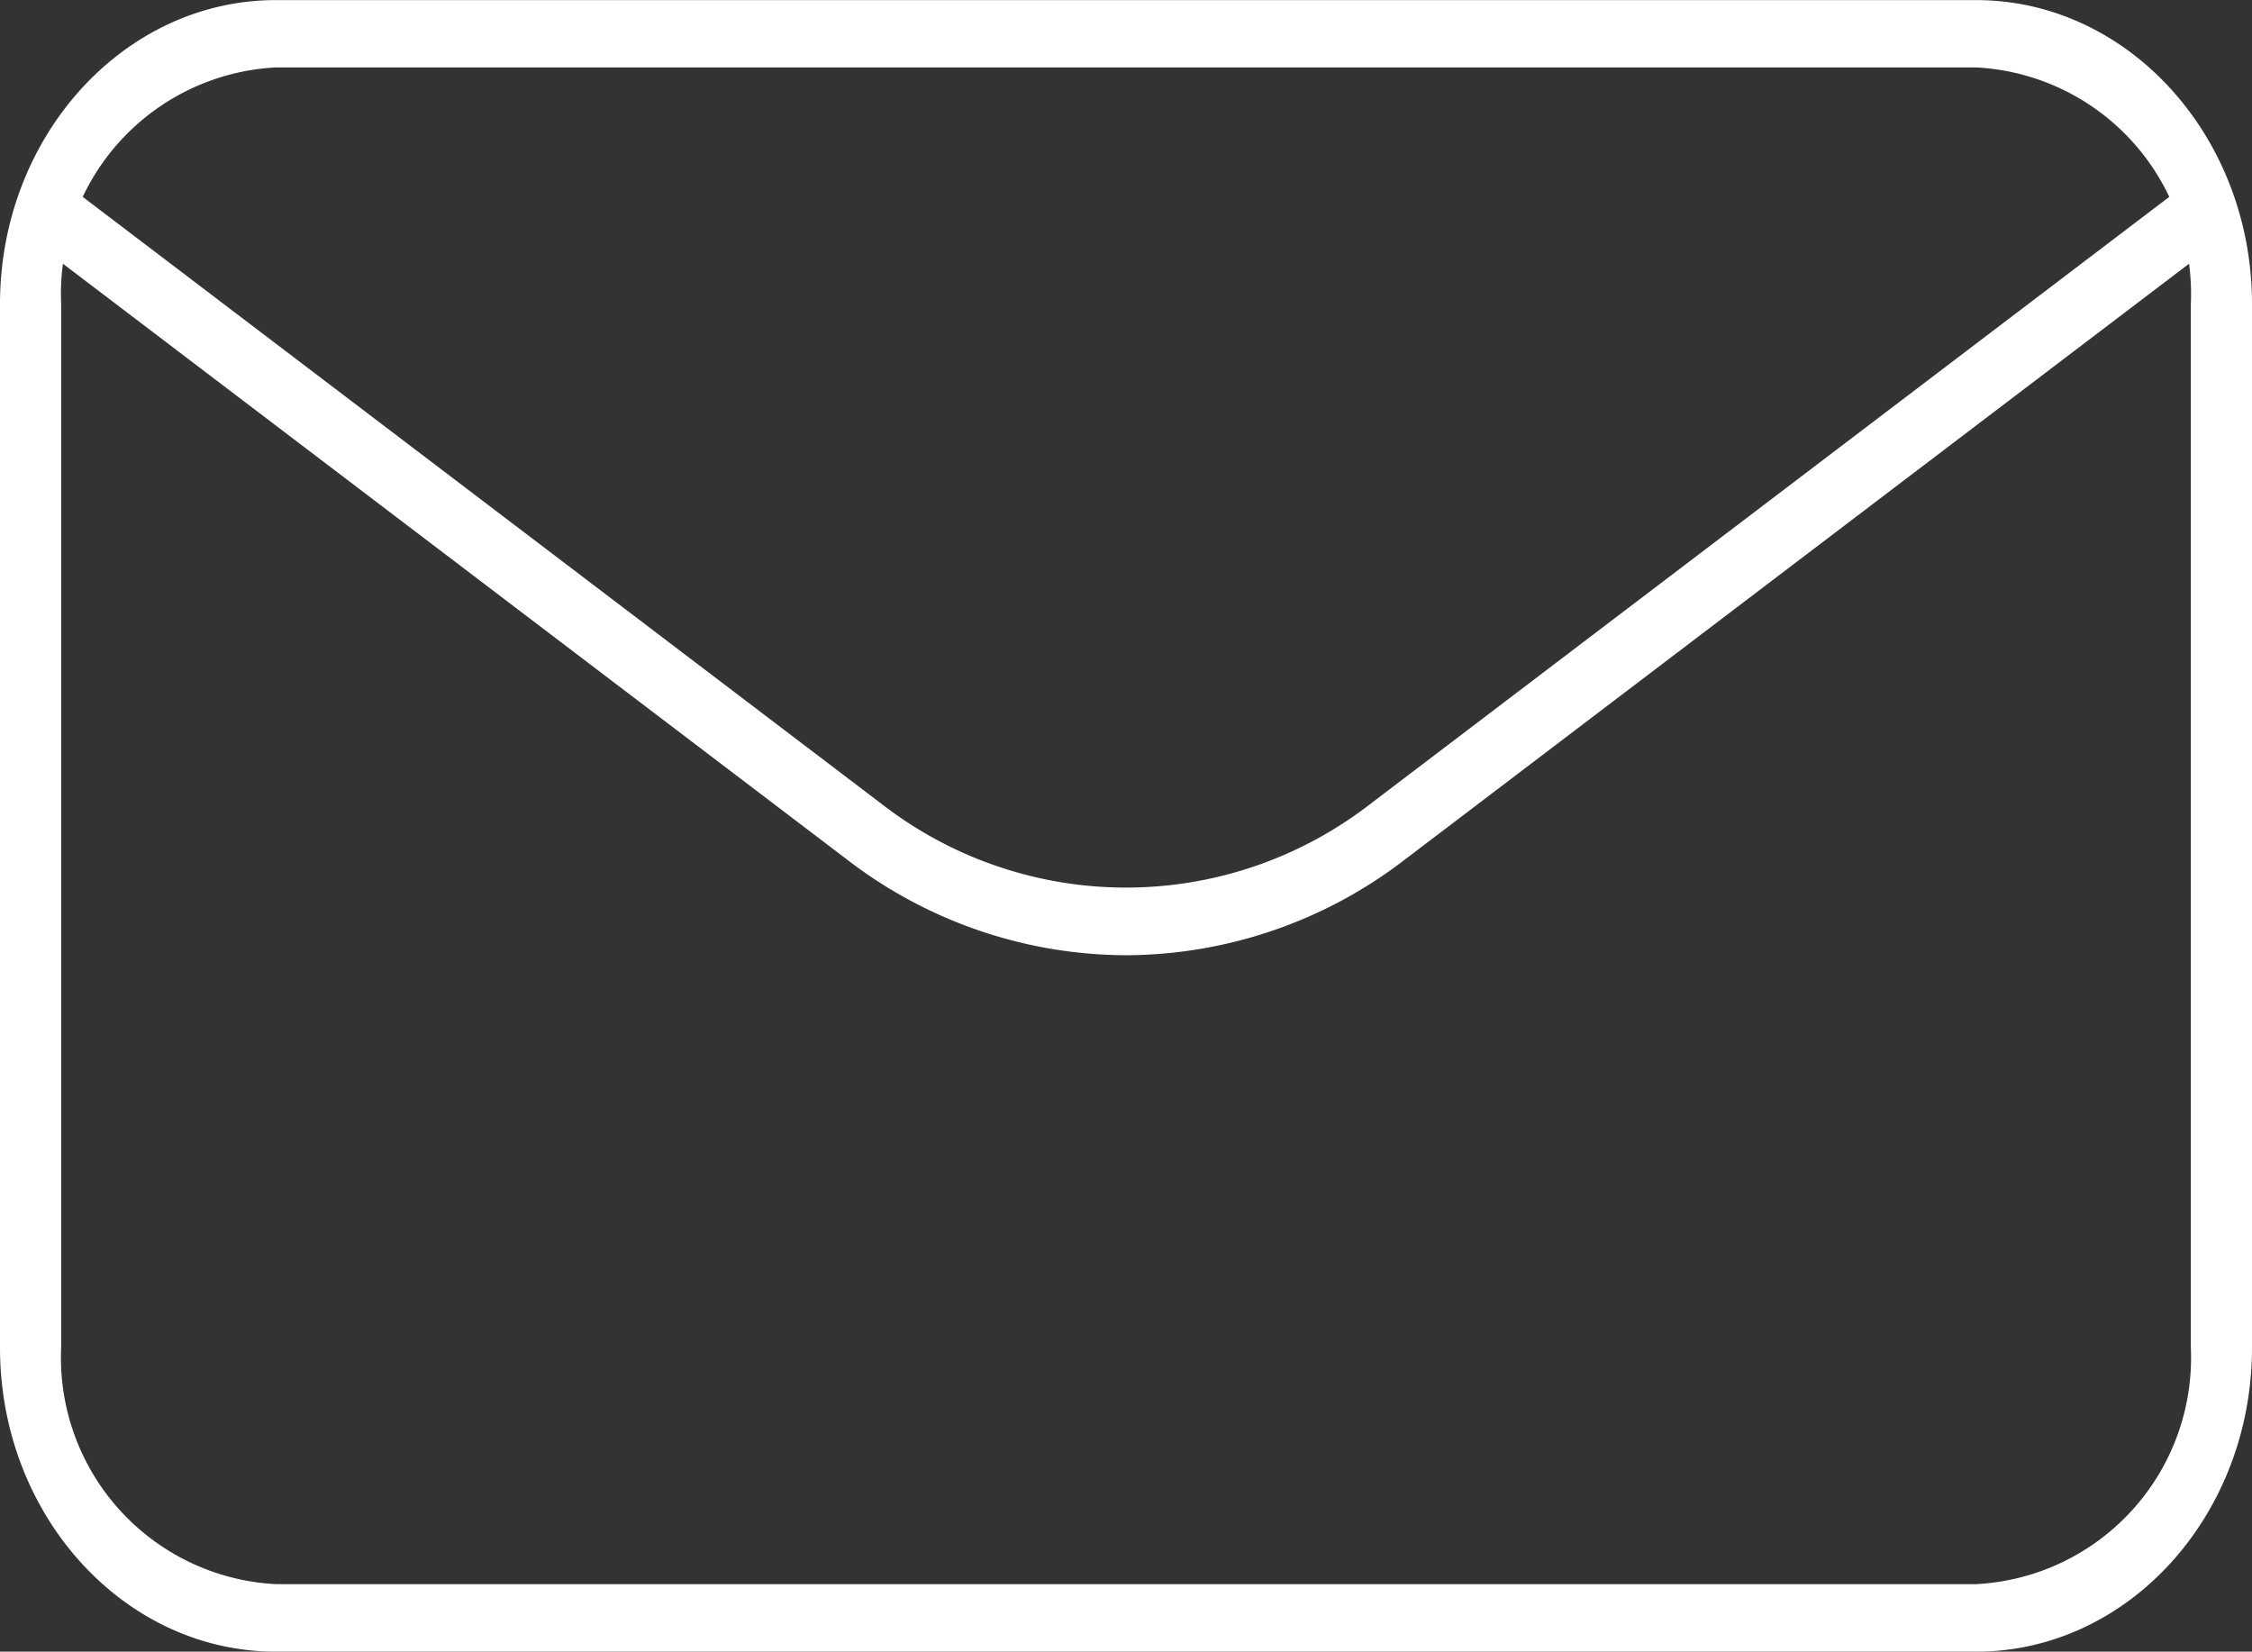
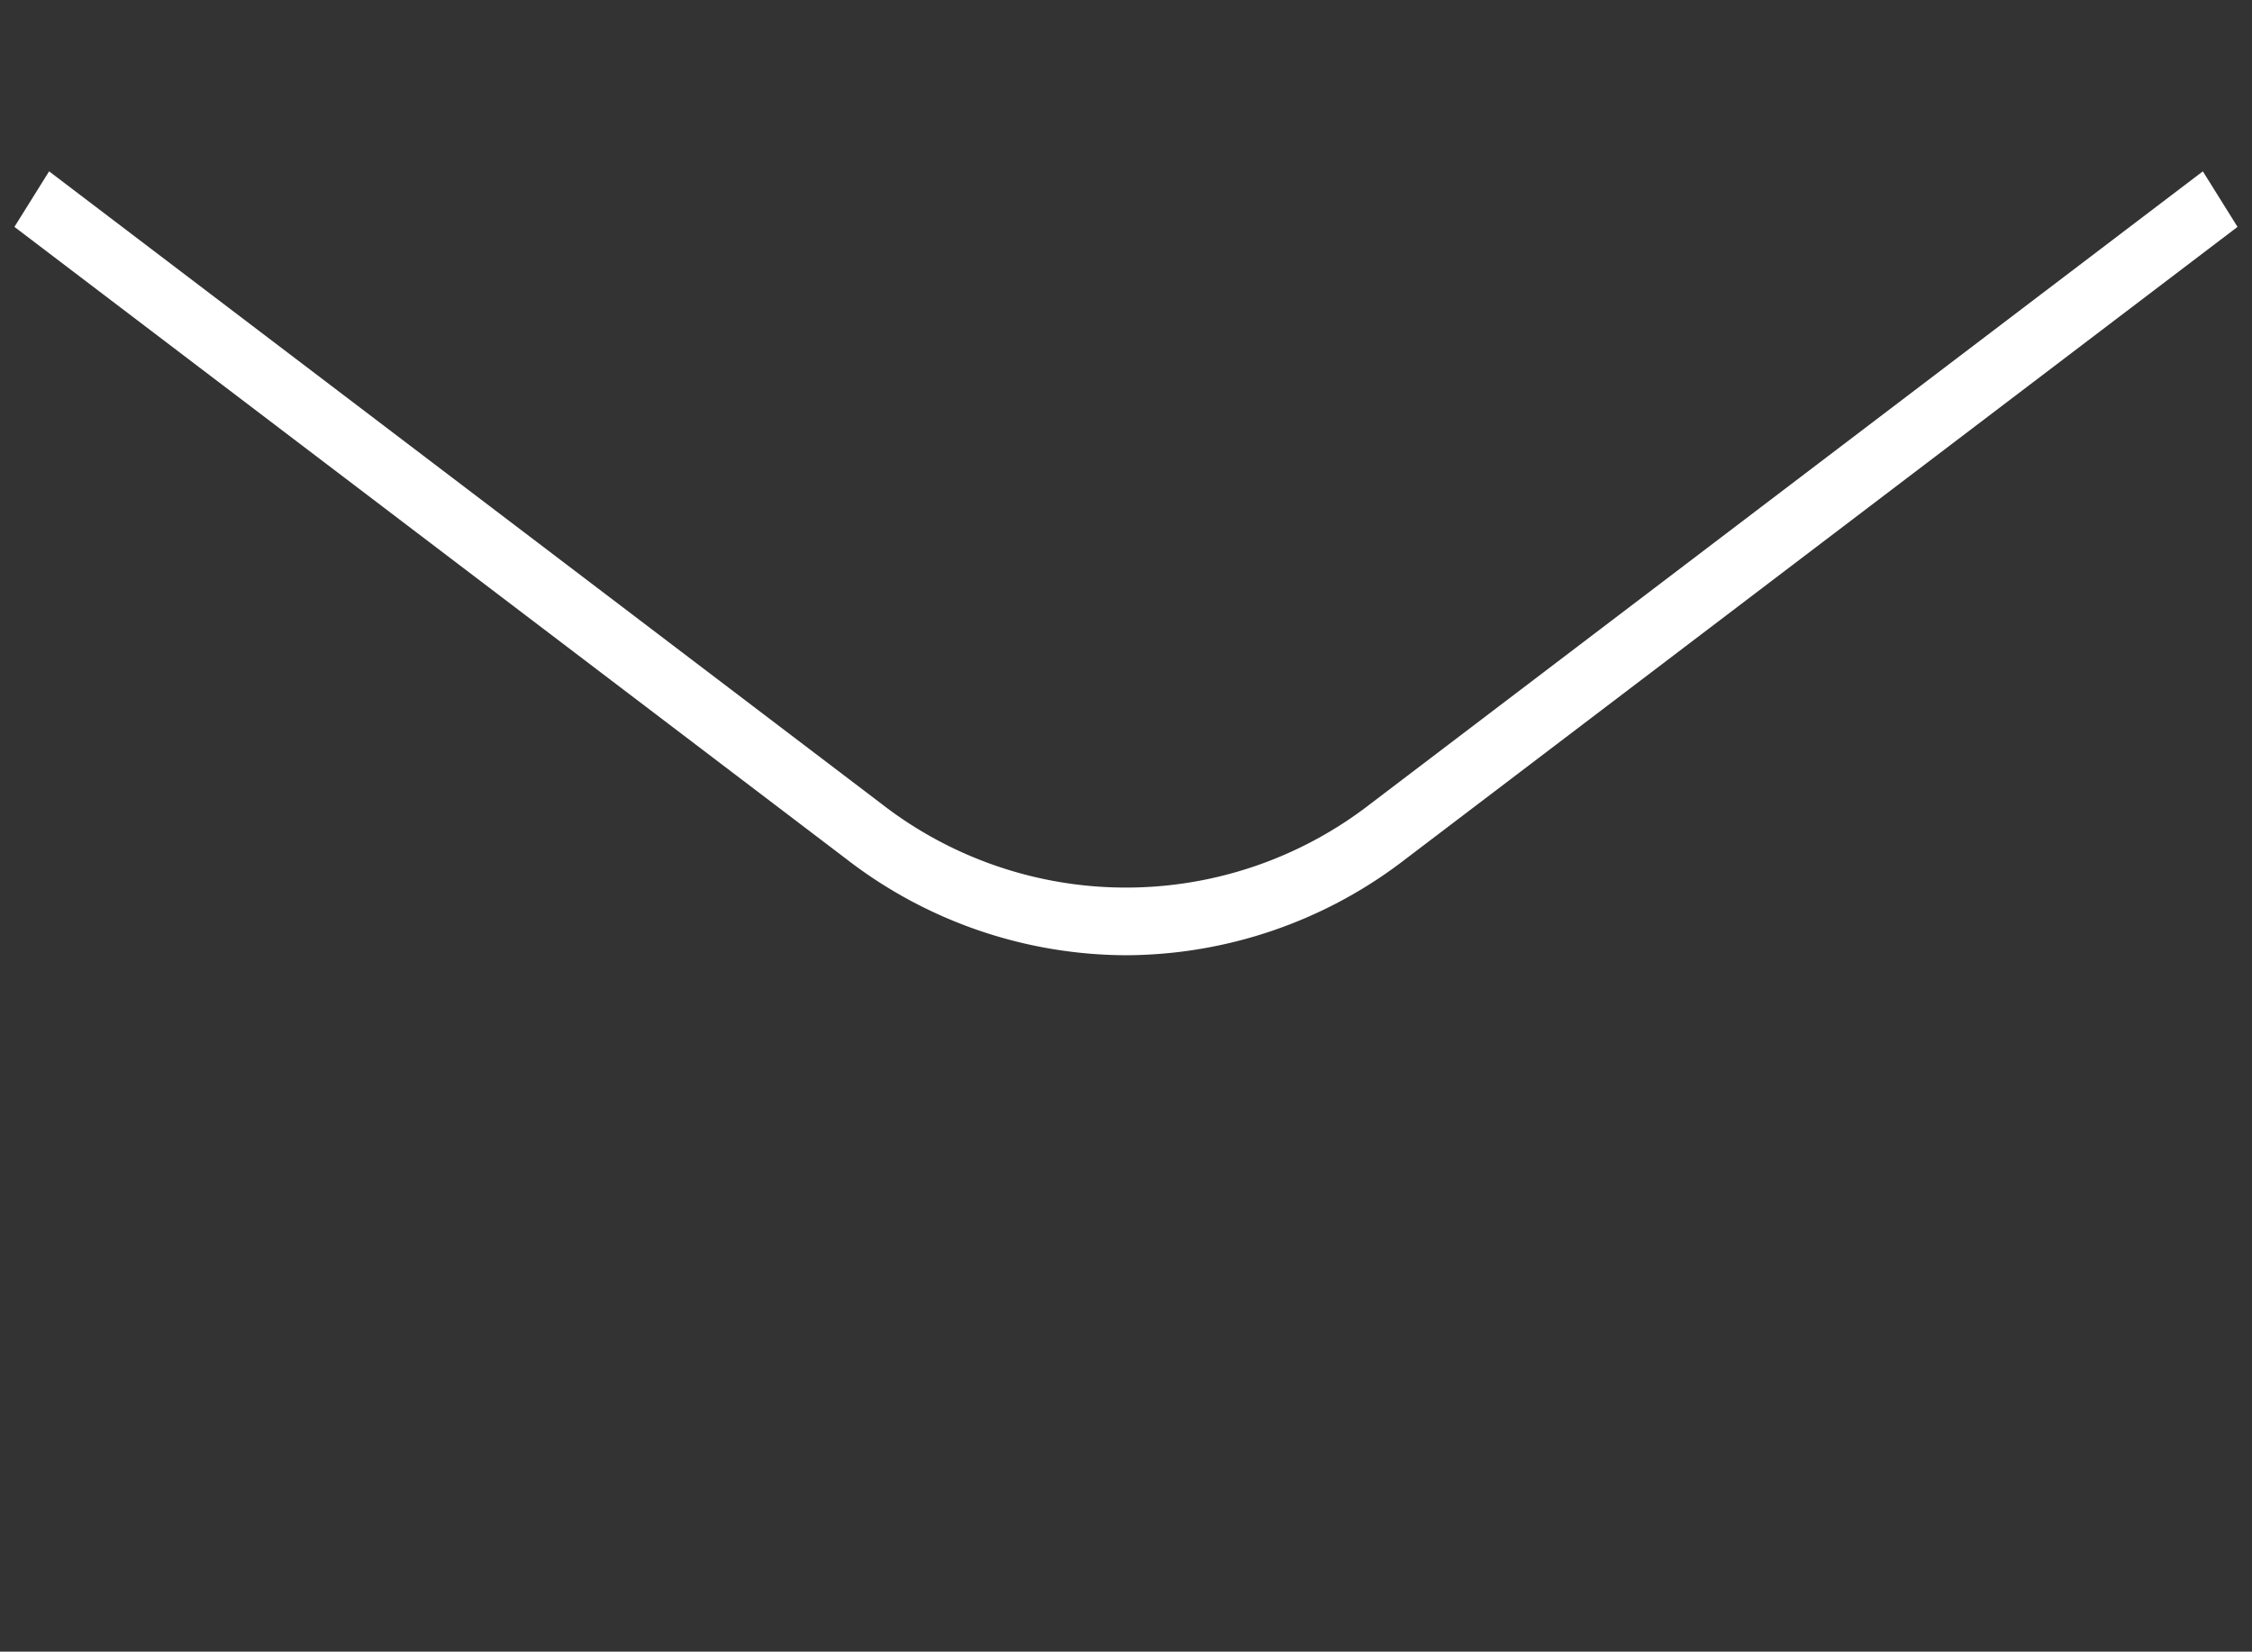
<svg xmlns="http://www.w3.org/2000/svg" id="Group_403" data-name="Group 403" width="46.828" height="34.346" viewBox="0 0 46.828 34.346">
  <rect x="0" y="0" width="46.828" height="34.346" fill="#333333" stroke="none" />
  <g id="Group_388" data-name="Group 388" transform="translate(0)">
    <g id="Group_387" data-name="Group 387">
      <g id="Group_386" data-name="Group 386">
-         <path id="Path_267" data-name="Path 267" d="M296.022,933.289H260.668c-3.163,0-5.737-2.836-5.737-6.322v-21.7c0-3.486,2.574-6.322,5.737-6.322h35.354c3.163,0,5.737,2.836,5.737,6.322v21.7C301.759,930.453,299.186,933.289,296.022,933.289Zm-35.354-32.944a4.714,4.714,0,0,0-4.465,4.92v21.7a4.714,4.714,0,0,0,4.465,4.92h35.354a4.714,4.714,0,0,0,4.465-4.92v-21.7a4.714,4.714,0,0,0-4.465-4.92Z" transform="translate(-254.931 -898.943)" fill="#fff" />
-       </g>
+         </g>
    </g>
  </g>
  <g id="Group_391" data-name="Group 391" transform="translate(0.303 3.568)">
    <g id="Group_390" data-name="Group 390" transform="translate(0 0)">
      <g id="Group_389" data-name="Group 389">
        <path id="Path_268" data-name="Path 268" d="M279.695,934.681a9.553,9.553,0,0,1-5.814-2l-17.3-13.146.721-1.155,17.3,13.146a8.292,8.292,0,0,0,10.185,0l17.3-13.146.721,1.155-17.3,13.146A9.552,9.552,0,0,1,279.695,934.681Z" transform="translate(-256.584 -918.385)" fill="#fff" />
      </g>
    </g>
  </g>
</svg>